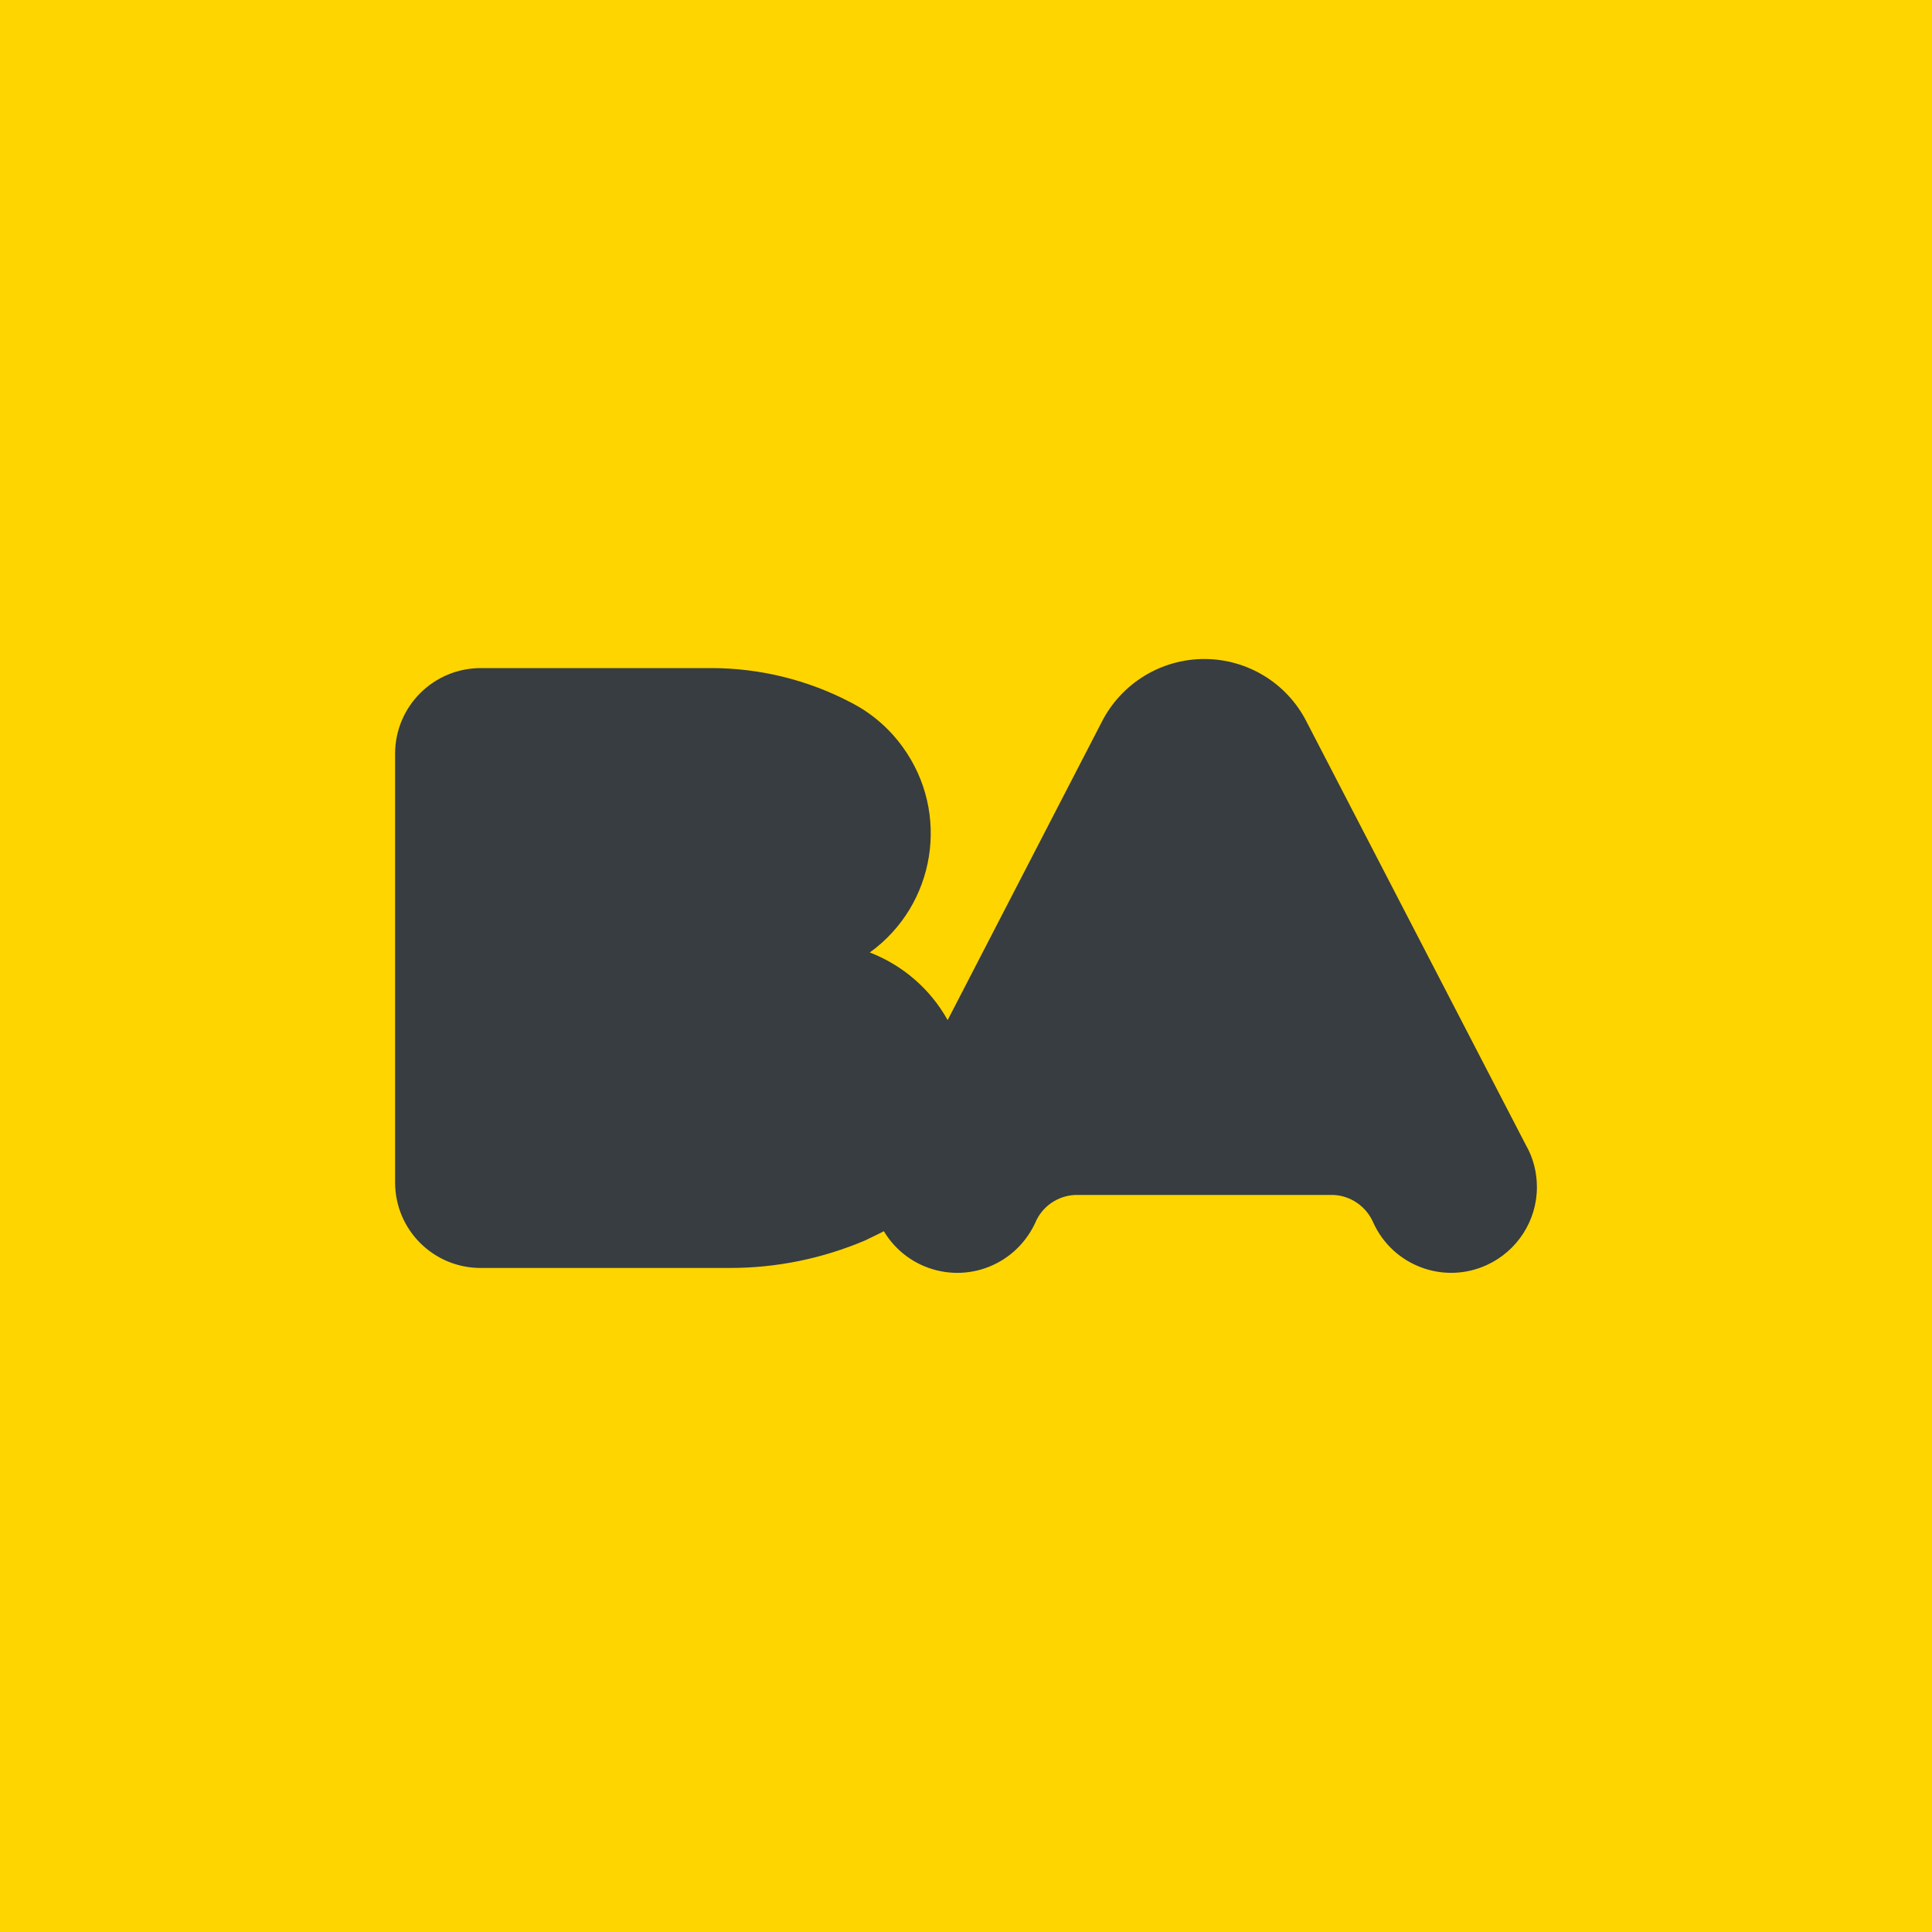
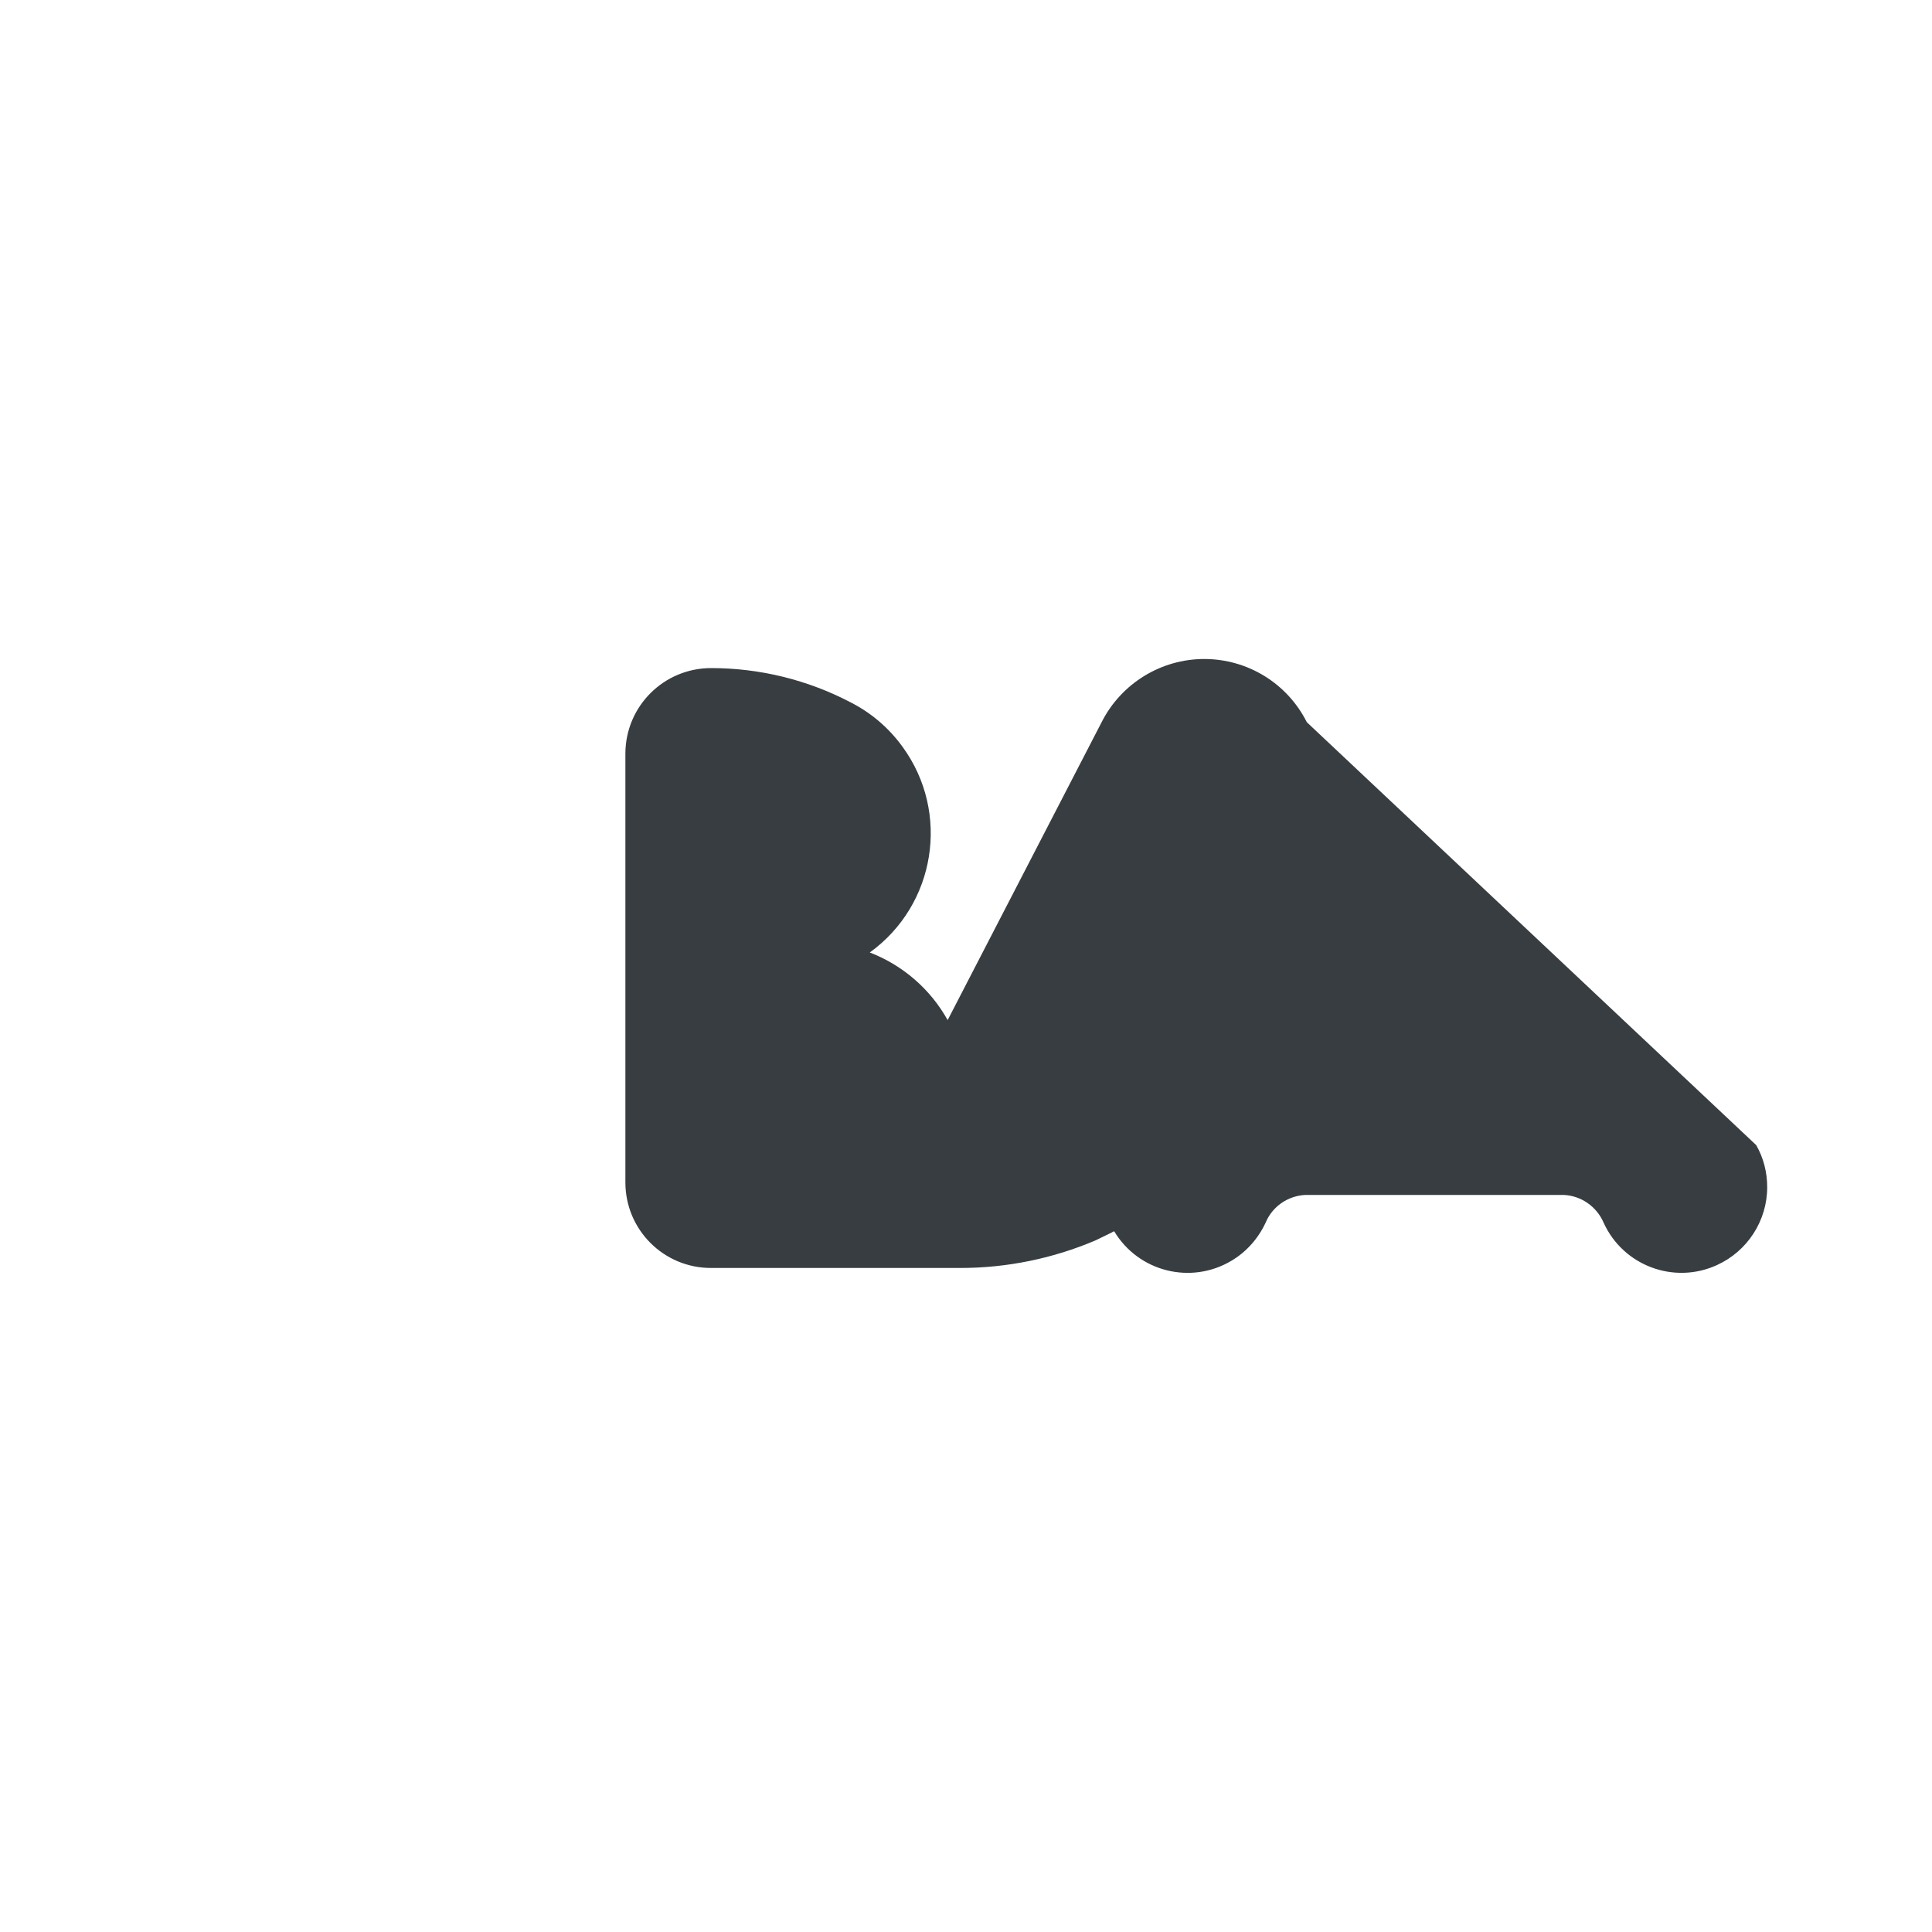
<svg xmlns="http://www.w3.org/2000/svg" version="1.2" baseProfile="tiny" id="Grupo_20038" x="0px" y="0px" width="100px" height="100px" viewBox="0 0 100 100" overflow="visible" xml:space="preserve">
-   <rect fill="#FFD500" width="100" height="100" />
-   <path id="Trazado_27666" fill="#373D40" d="M62.33,34.11L62.33,34.11c-2.24,0-4.3,1.27-5.31,3.27L49.05,52.8  c-0.89-1.6-2.32-2.84-4.03-3.5c3.41-2.46,4.18-7.23,1.7-10.64c-0.7-0.97-1.62-1.76-2.68-2.3c-2.23-1.17-4.71-1.78-7.23-1.78H24.89  c-2.45,0-4.43,1.97-4.44,4.42V39v22.2c0,2.45,1.98,4.43,4.43,4.43h0.01h12.9c2.41,0,4.79-0.49,7-1.43l0.82-0.4  c0.04-0.03,0.09-0.05,0.14-0.07c1.26,2.1,3.98,2.78,6.08,1.52c0.77-0.46,1.38-1.15,1.76-1.97c0.35-0.84,1.16-1.39,2.06-1.43h13.37  c0.9,0.04,1.7,0.6,2.06,1.43c1.01,2.23,3.64,3.22,5.87,2.2c1.58-0.72,2.6-2.3,2.6-4.03c0-0.77-0.19-1.52-0.57-2.18L67.64,37.38  C66.63,35.37,64.58,34.11,62.33,34.11L62.33,34.11z" />
+   <path id="Trazado_27666" fill="#373D40" d="M62.33,34.11L62.33,34.11c-2.24,0-4.3,1.27-5.31,3.27L49.05,52.8  c-0.89-1.6-2.32-2.84-4.03-3.5c3.41-2.46,4.18-7.23,1.7-10.64c-0.7-0.97-1.62-1.76-2.68-2.3c-2.23-1.17-4.71-1.78-7.23-1.78c-2.45,0-4.43,1.97-4.44,4.42V39v22.2c0,2.45,1.98,4.43,4.43,4.43h0.01h12.9c2.41,0,4.79-0.49,7-1.43l0.82-0.4  c0.04-0.03,0.09-0.05,0.14-0.07c1.26,2.1,3.98,2.78,6.08,1.52c0.77-0.46,1.38-1.15,1.76-1.97c0.35-0.84,1.16-1.39,2.06-1.43h13.37  c0.9,0.04,1.7,0.6,2.06,1.43c1.01,2.23,3.64,3.22,5.87,2.2c1.58-0.72,2.6-2.3,2.6-4.03c0-0.77-0.19-1.52-0.57-2.18L67.64,37.38  C66.63,35.37,64.58,34.11,62.33,34.11L62.33,34.11z" />
</svg>